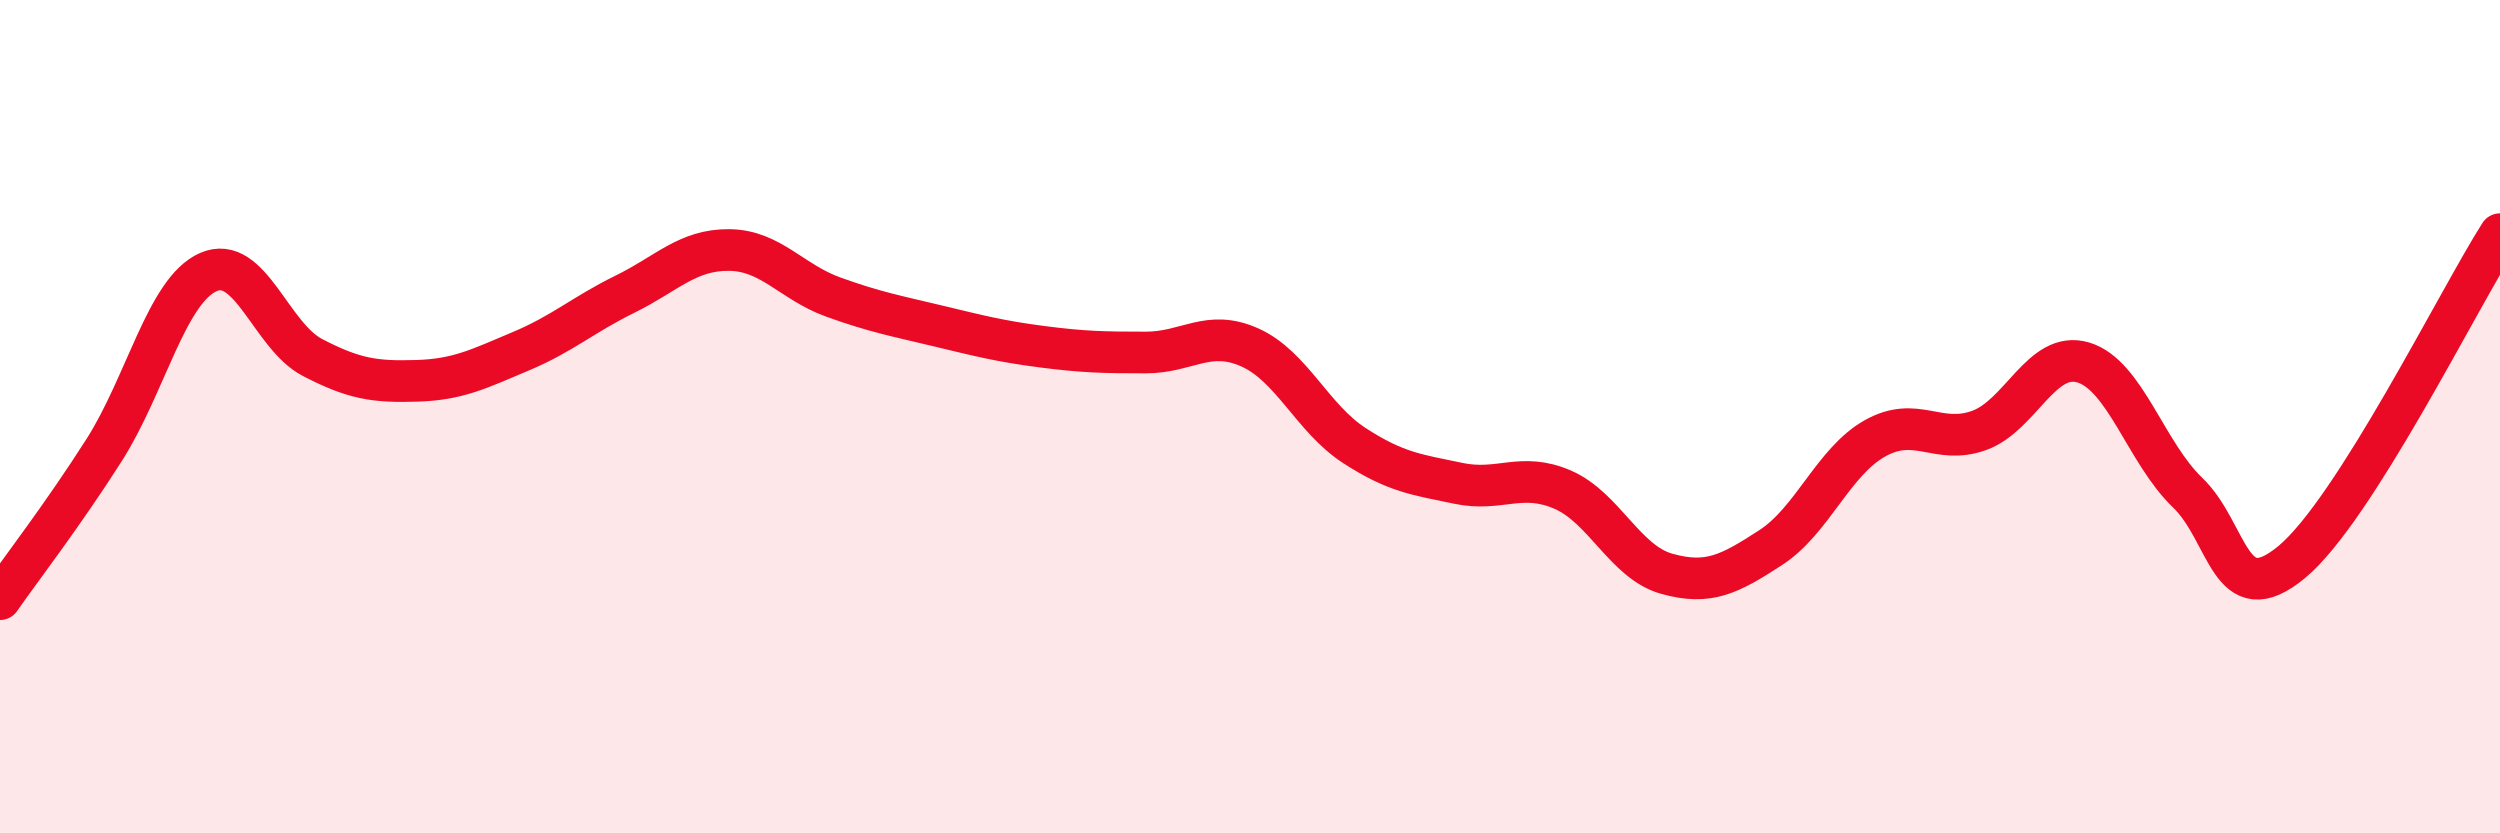
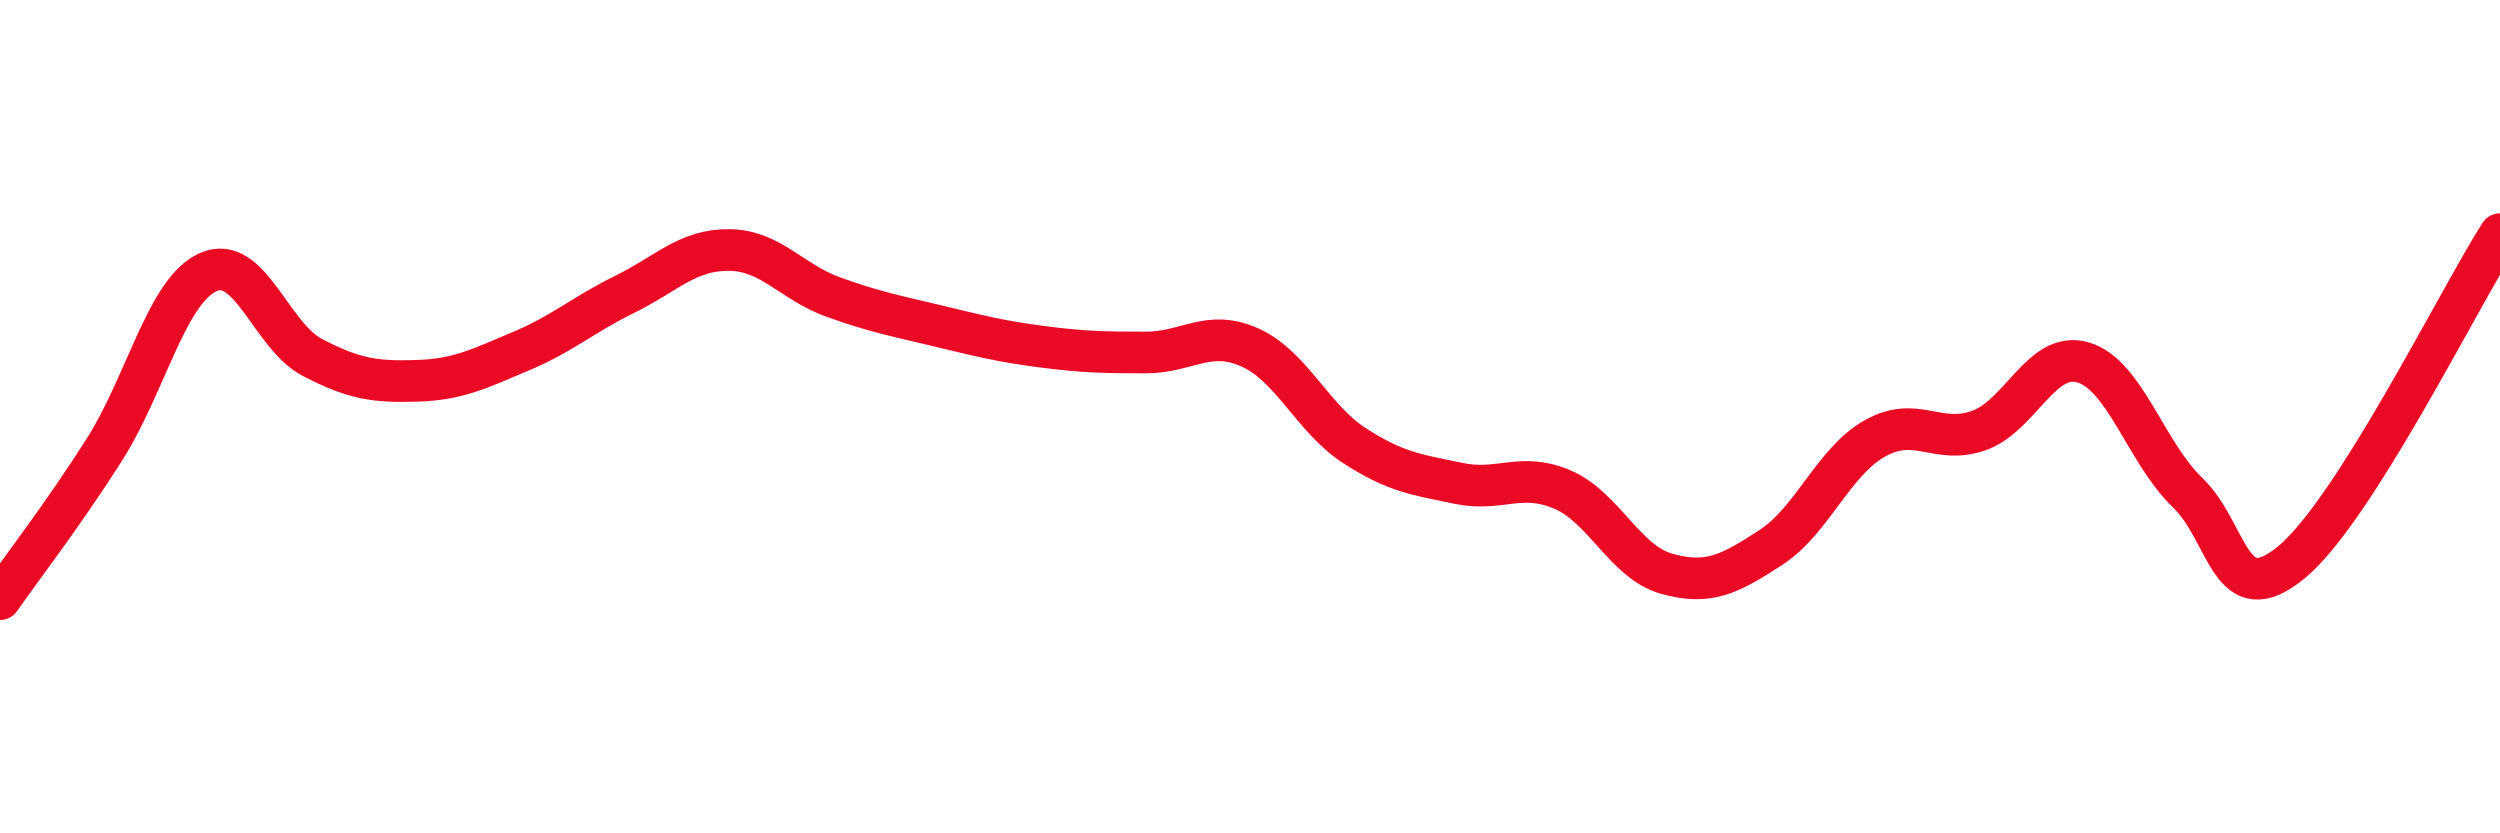
<svg xmlns="http://www.w3.org/2000/svg" width="60" height="20" viewBox="0 0 60 20">
-   <path d="M 0,14.38 C 0.5,13.66 1.5,12.37 2.5,10.8 C 3.5,9.23 4,6.97 5,6.53 C 6,6.09 6.5,8.06 7.5,8.58 C 8.5,9.1 9,9.17 10,9.14 C 11,9.11 11.5,8.85 12.5,8.43 C 13.5,8.01 14,7.55 15,7.06 C 16,6.57 16.5,5.99 17.5,6 C 18.5,6.01 19,6.77 20,7.13 C 21,7.49 21.5,7.58 22.5,7.82 C 23.5,8.06 24,8.19 25,8.32 C 26,8.45 26.5,8.46 27.5,8.46 C 28.5,8.46 29,7.89 30,8.34 C 31,8.79 31.5,10.04 32.5,10.69 C 33.5,11.34 34,11.39 35,11.6 C 36,11.81 36.5,11.32 37.5,11.75 C 38.5,12.18 39,13.49 40,13.77 C 41,14.05 41.5,13.79 42.5,13.14 C 43.5,12.49 44,11.08 45,10.52 C 46,9.96 46.5,10.69 47.5,10.33 C 48.5,9.97 49,8.4 50,8.7 C 51,9 51.5,10.86 52.5,11.82 C 53.5,12.78 53.5,14.73 55,13.49 C 56.5,12.25 59,7.19 60,5.62L60 20L0 20Z" fill="#EB0A25" opacity="0.1" stroke-linecap="round" stroke-linejoin="round" />
  <path d="M 0,14.38 C 0.5,13.66 1.5,12.37 2.5,10.8 C 3.5,9.23 4,6.97 5,6.53 C 6,6.09 6.5,8.06 7.5,8.58 C 8.5,9.1 9,9.17 10,9.14 C 11,9.11 11.5,8.85 12.5,8.43 C 13.5,8.01 14,7.55 15,7.06 C 16,6.57 16.5,5.99 17.5,6 C 18.5,6.01 19,6.77 20,7.13 C 21,7.49 21.5,7.58 22.5,7.82 C 23.5,8.06 24,8.19 25,8.32 C 26,8.45 26.5,8.46 27.5,8.46 C 28.5,8.46 29,7.89 30,8.34 C 31,8.79 31.5,10.04 32.5,10.69 C 33.5,11.34 34,11.39 35,11.6 C 36,11.81 36.5,11.32 37.5,11.75 C 38.5,12.18 39,13.49 40,13.77 C 41,14.05 41.5,13.79 42.5,13.14 C 43.5,12.49 44,11.08 45,10.52 C 46,9.96 46.5,10.69 47.5,10.33 C 48.5,9.97 49,8.4 50,8.7 C 51,9 51.5,10.86 52.5,11.82 C 53.5,12.78 53.5,14.73 55,13.49 C 56.5,12.25 59,7.19 60,5.62" stroke="#EB0A25" stroke-width="1" fill="none" stroke-linecap="round" stroke-linejoin="round" />
</svg>